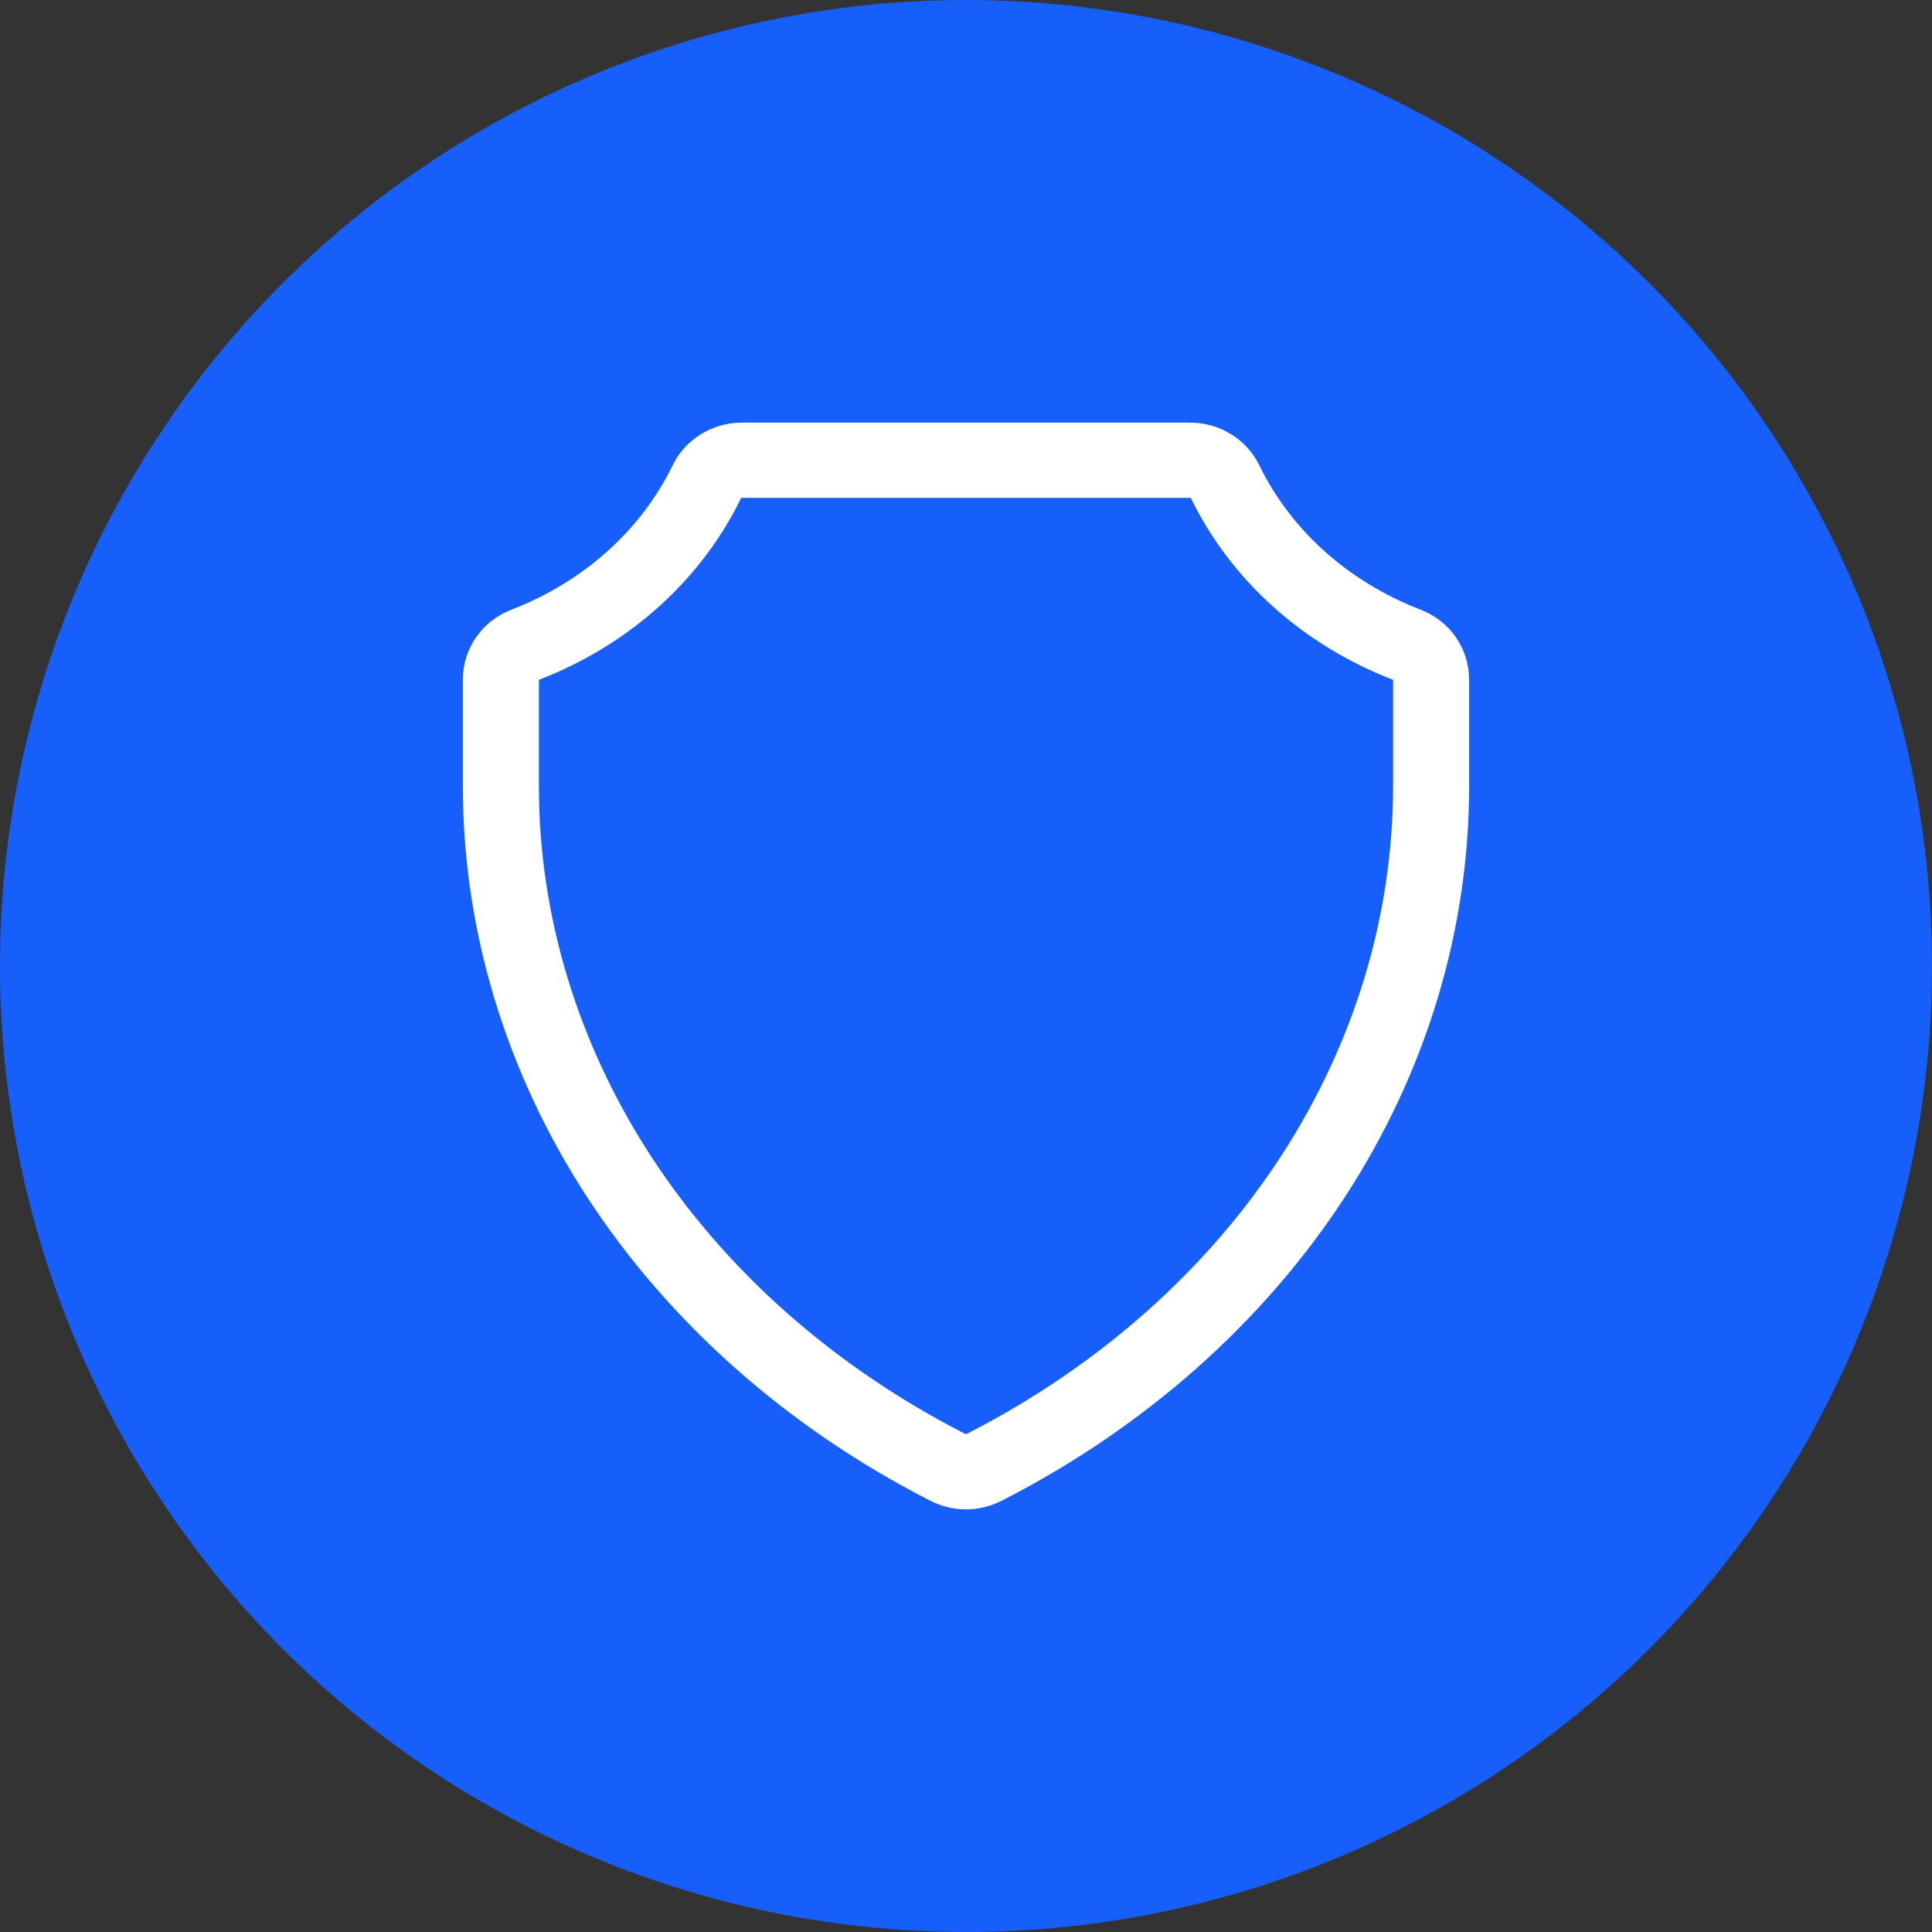
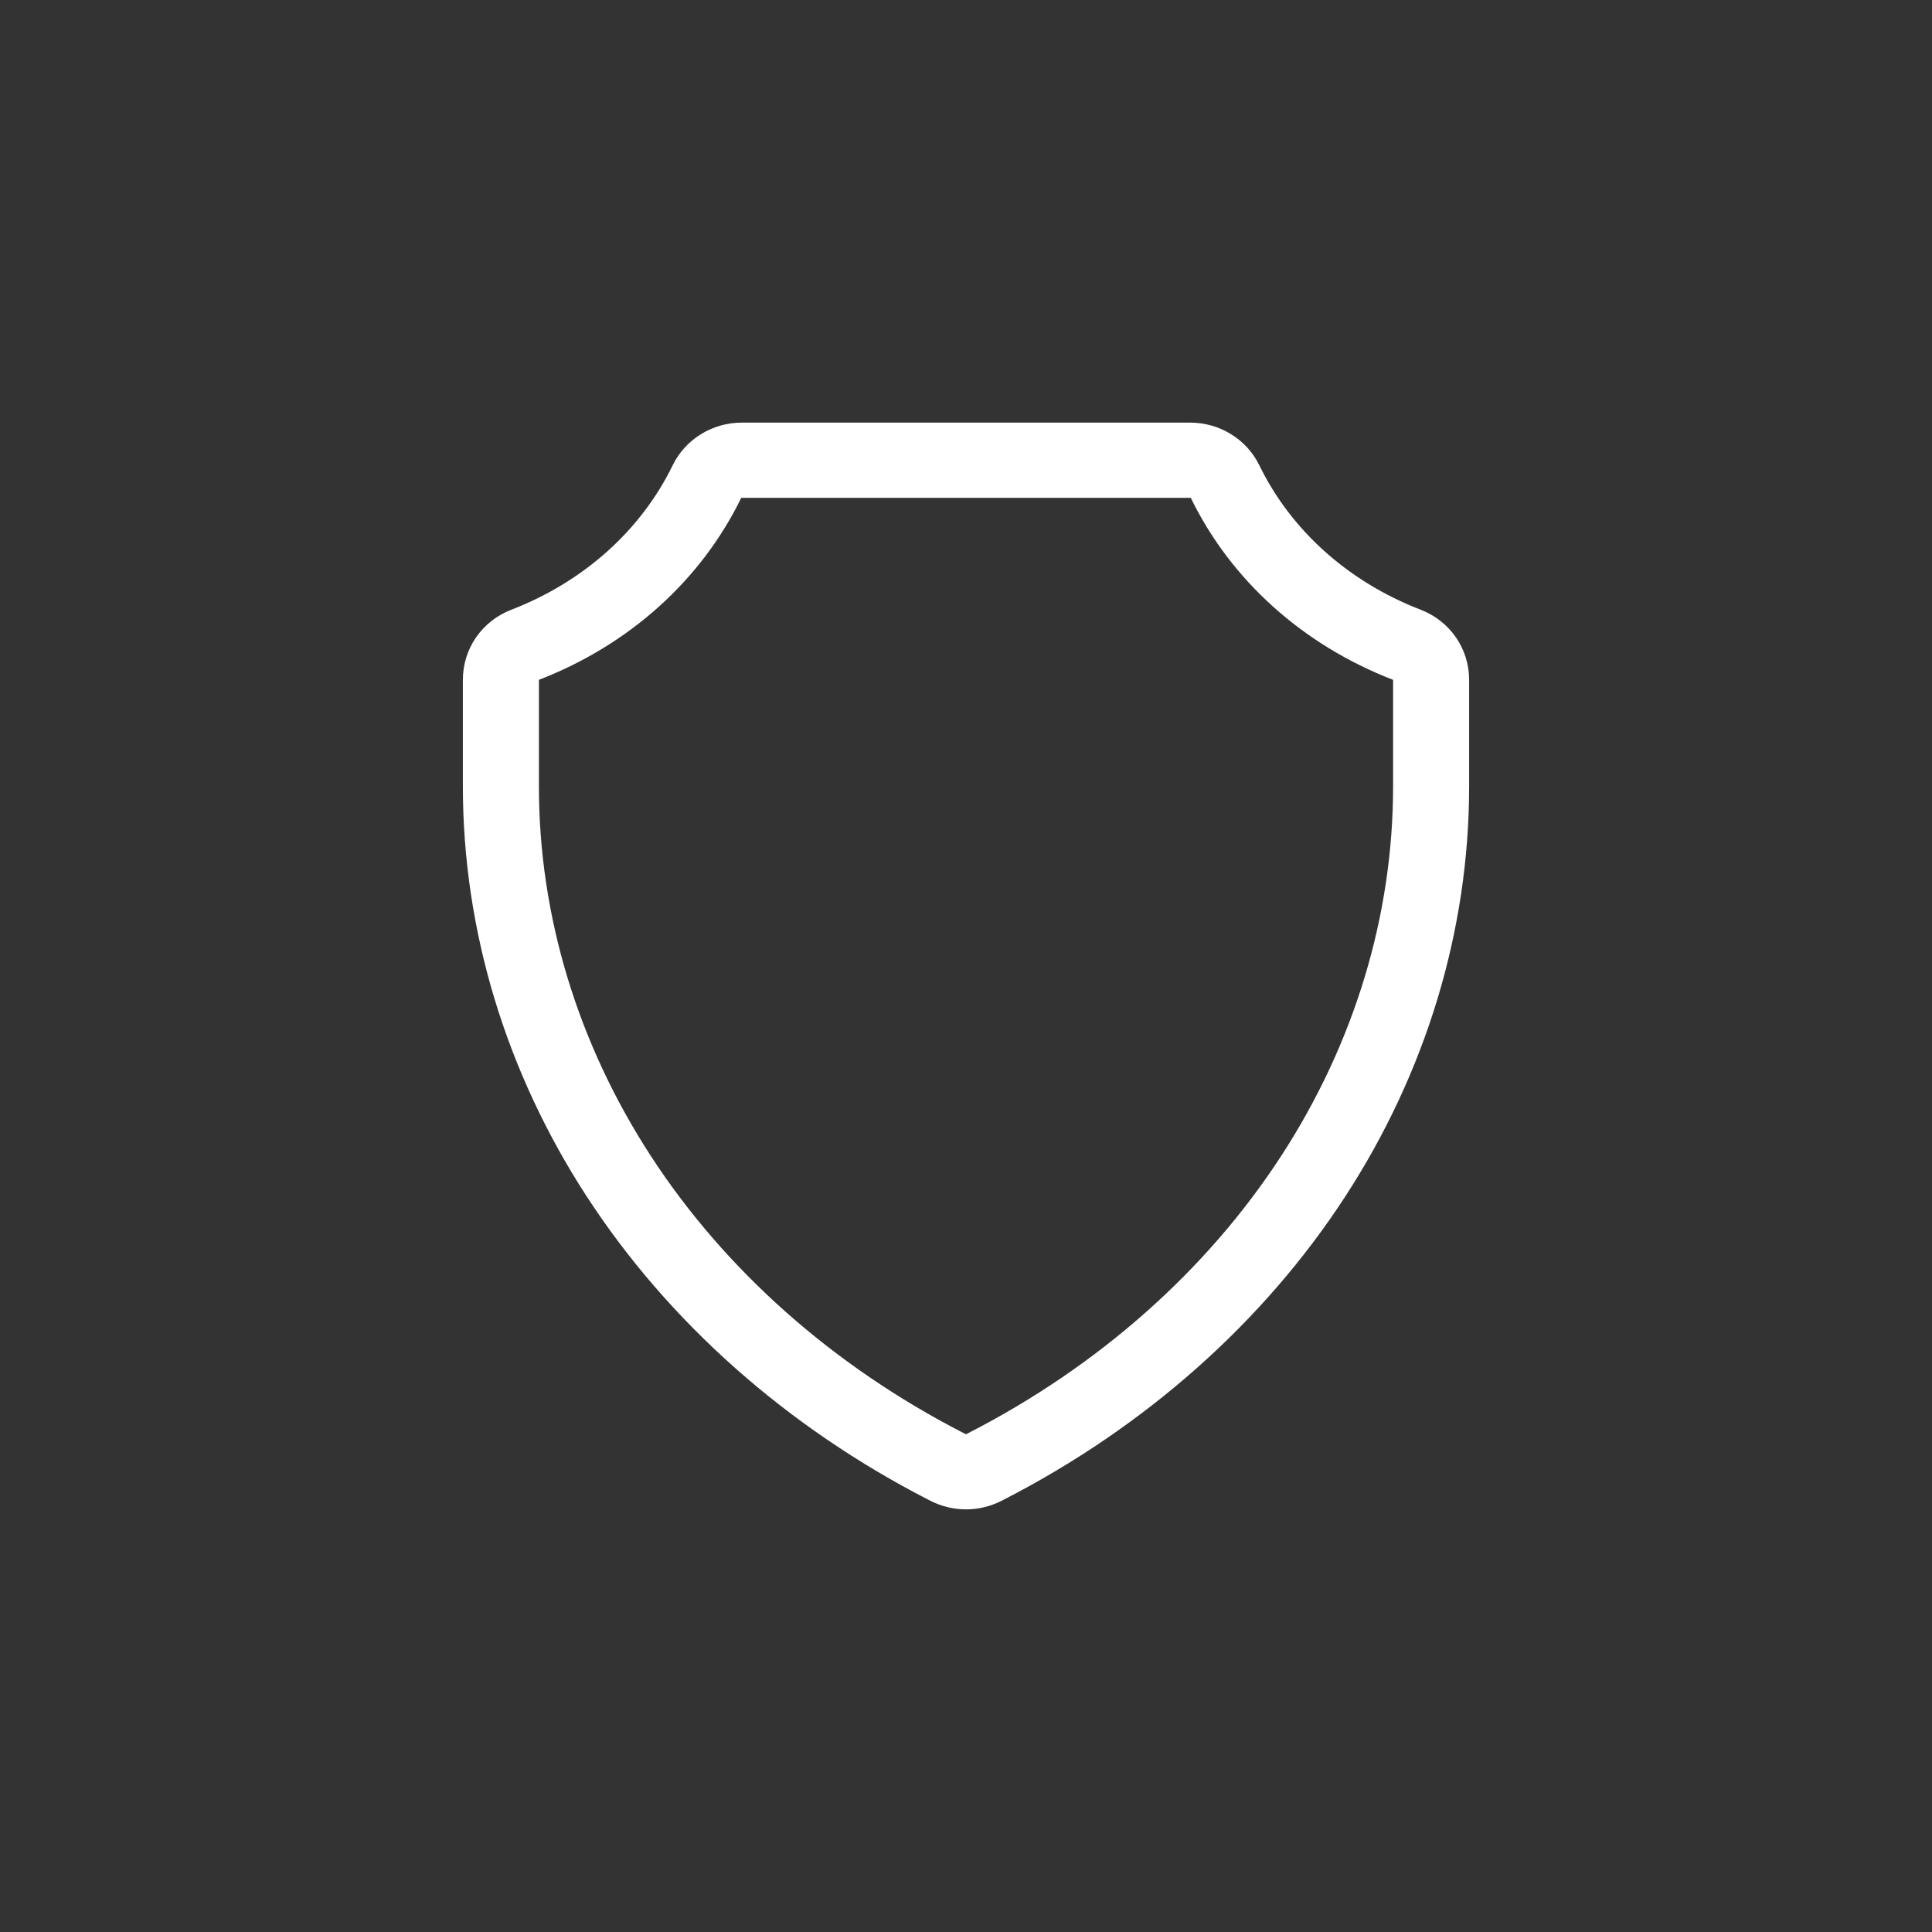
<svg xmlns="http://www.w3.org/2000/svg" width="48" height="48" viewBox="0 0 48 48" fill="none">
  <rect x="0" y="0" width="48" height="48" fill="#333333" stroke="none" />
-   <circle cx="24" cy="24" r="24" fill="#165FFA" />
  <path d="M35.116 15.615C33.202 14.875 31.682 13.512 30.837 11.777C30.608 11.305 30.111 11 29.572 11H18.428C17.889 11 17.392 11.305 17.163 11.777C16.318 13.512 14.798 14.875 12.884 15.615C12.347 15.822 12 16.322 12 16.889V19.537C12 23.008 13.036 26.437 14.996 29.453C16.976 32.498 19.844 35.044 23.29 36.814L23.346 36.842C23.551 36.947 23.776 37 24 37C24.224 37 24.449 36.947 24.653 36.843L24.71 36.814C28.156 35.044 31.024 32.498 33.004 29.453C34.964 26.437 36 23.008 36 19.537V16.889C36 16.322 35.653 15.822 35.116 15.615ZM35.111 19.537C35.111 22.843 34.122 26.11 32.253 28.987C30.357 31.905 27.605 34.345 24.296 36.044L24.24 36.073C24.09 36.151 23.91 36.15 23.76 36.073L23.704 36.045C20.395 34.345 17.643 31.905 15.747 28.987C13.878 26.11 12.889 22.843 12.889 19.537V16.889C12.889 16.681 13.016 16.498 13.211 16.423C15.336 15.601 17.024 14.084 17.966 12.15C18.049 11.979 18.23 11.869 18.428 11.869H29.572C29.77 11.869 29.951 11.979 30.034 12.15C30.976 14.084 32.664 15.601 34.789 16.423C34.984 16.498 35.111 16.681 35.111 16.889V19.537Z" fill="white" stroke="white" />
</svg>